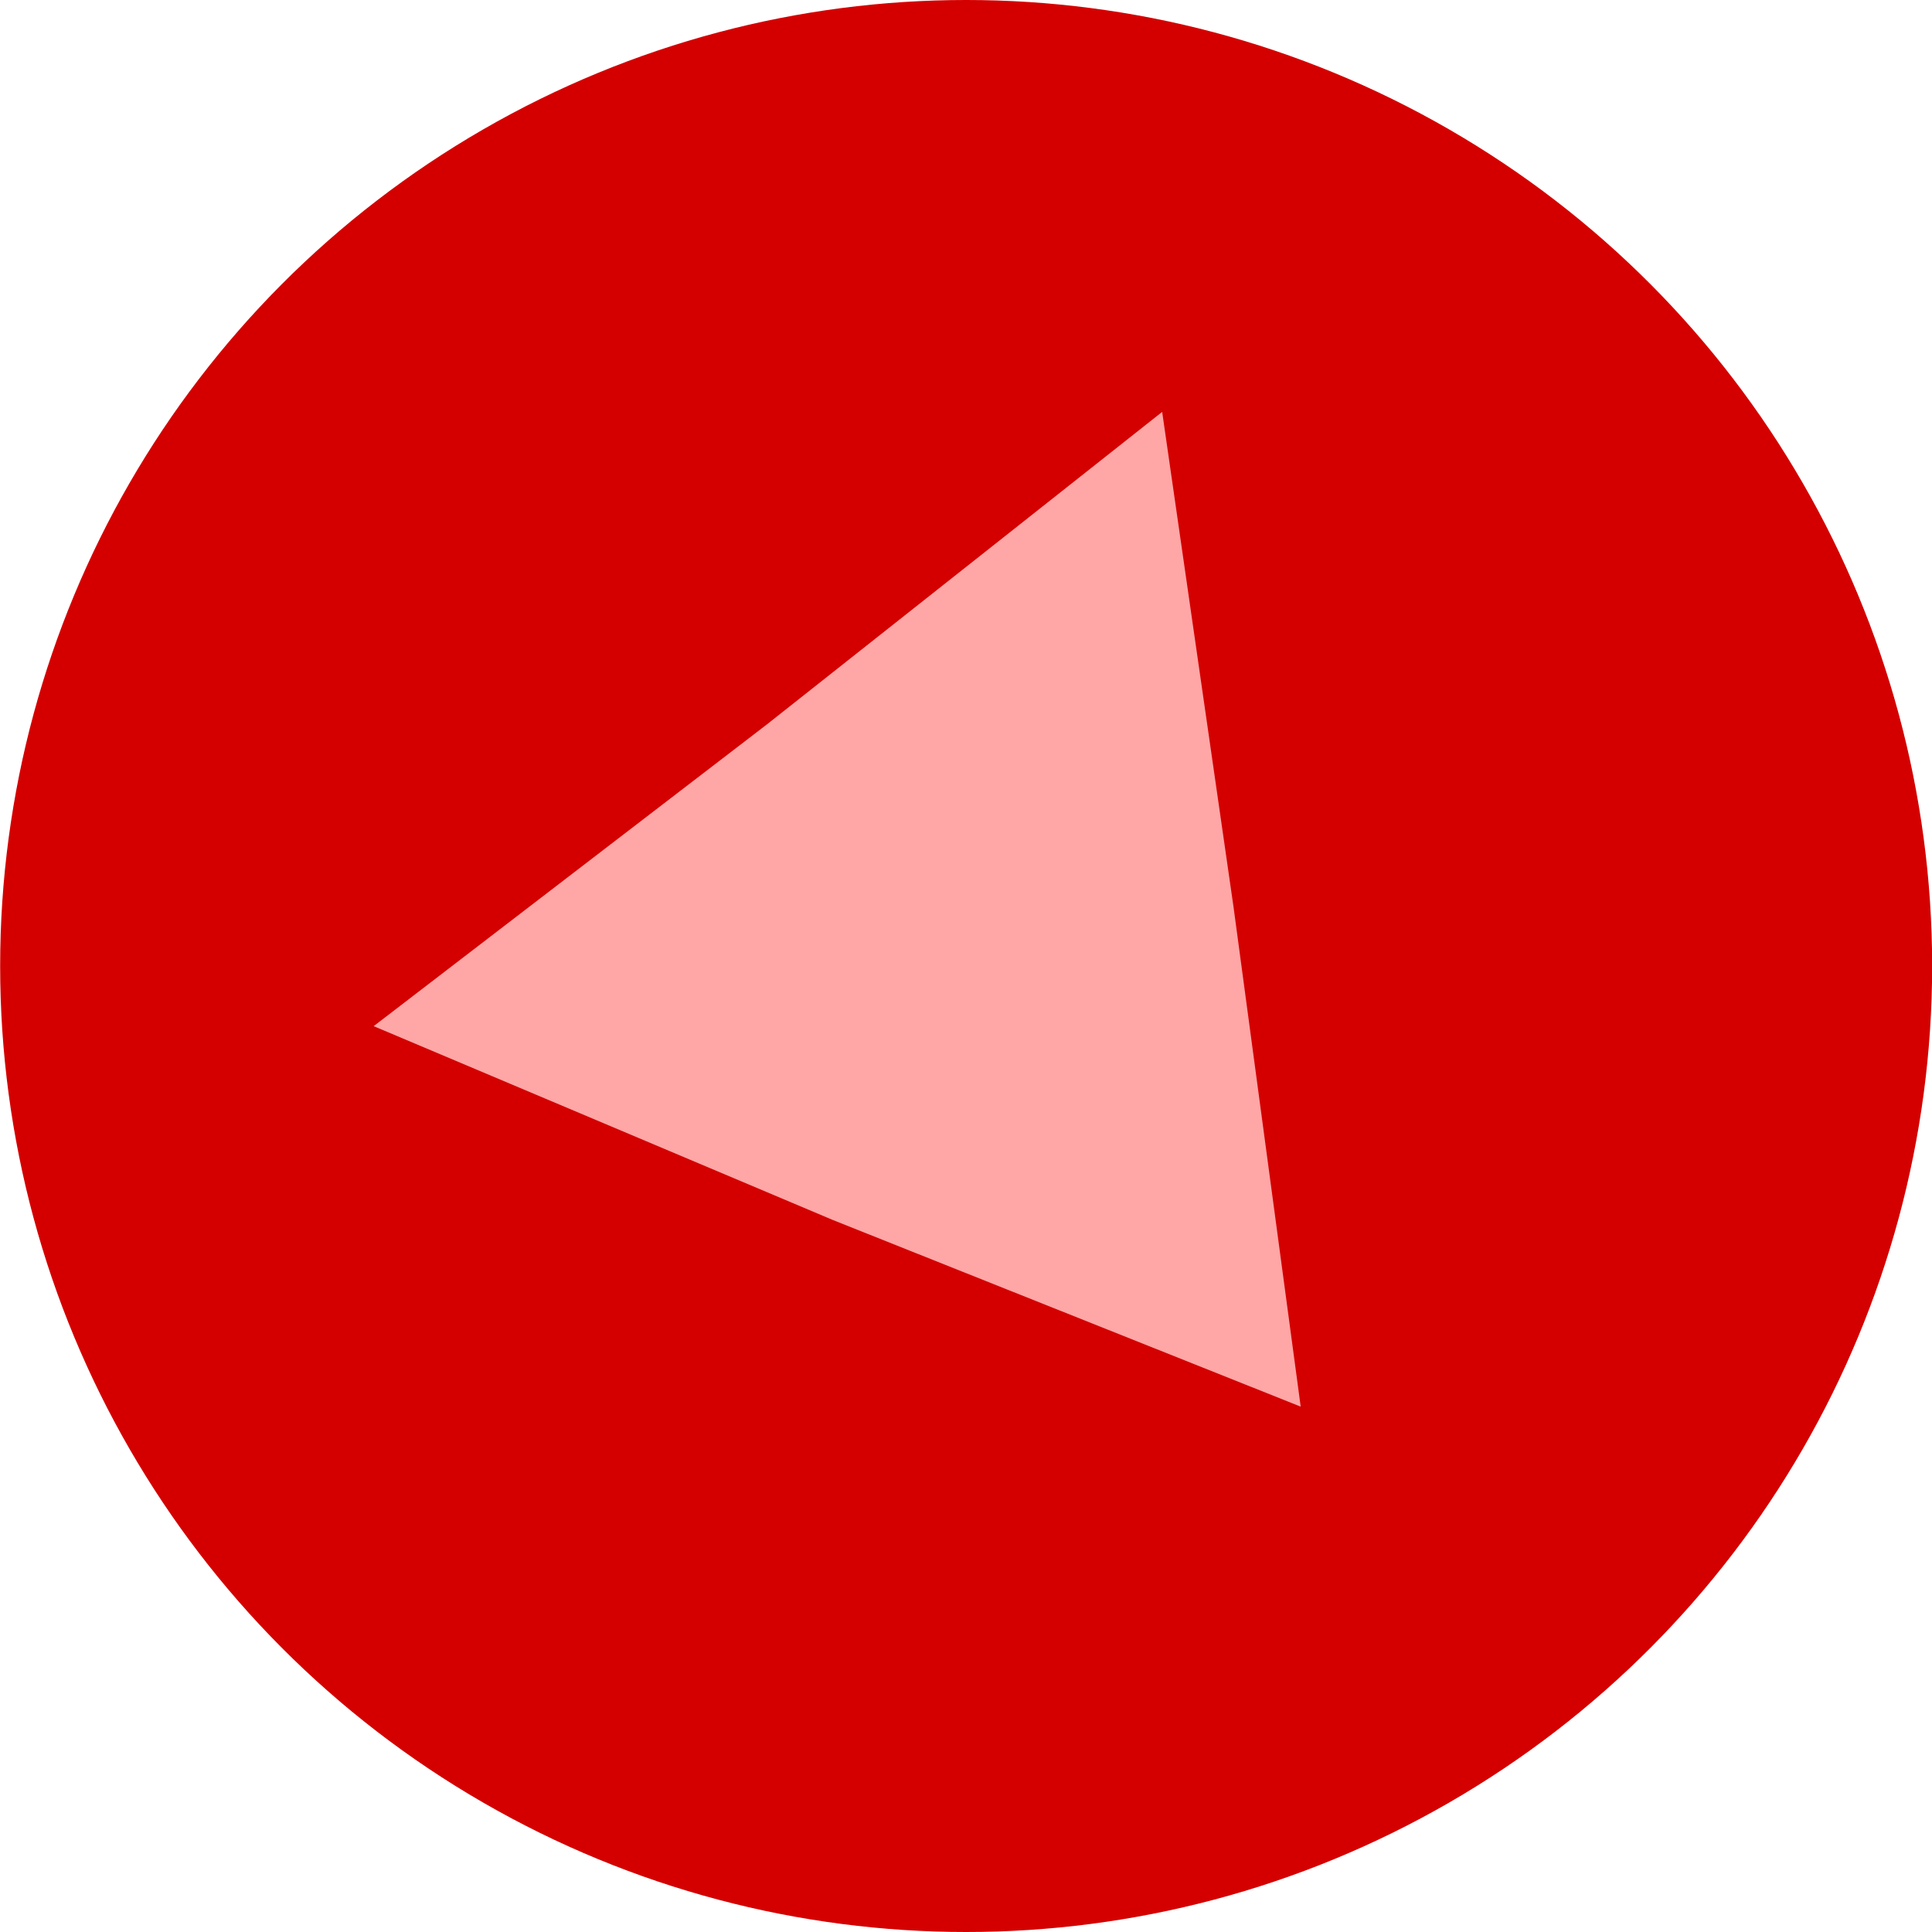
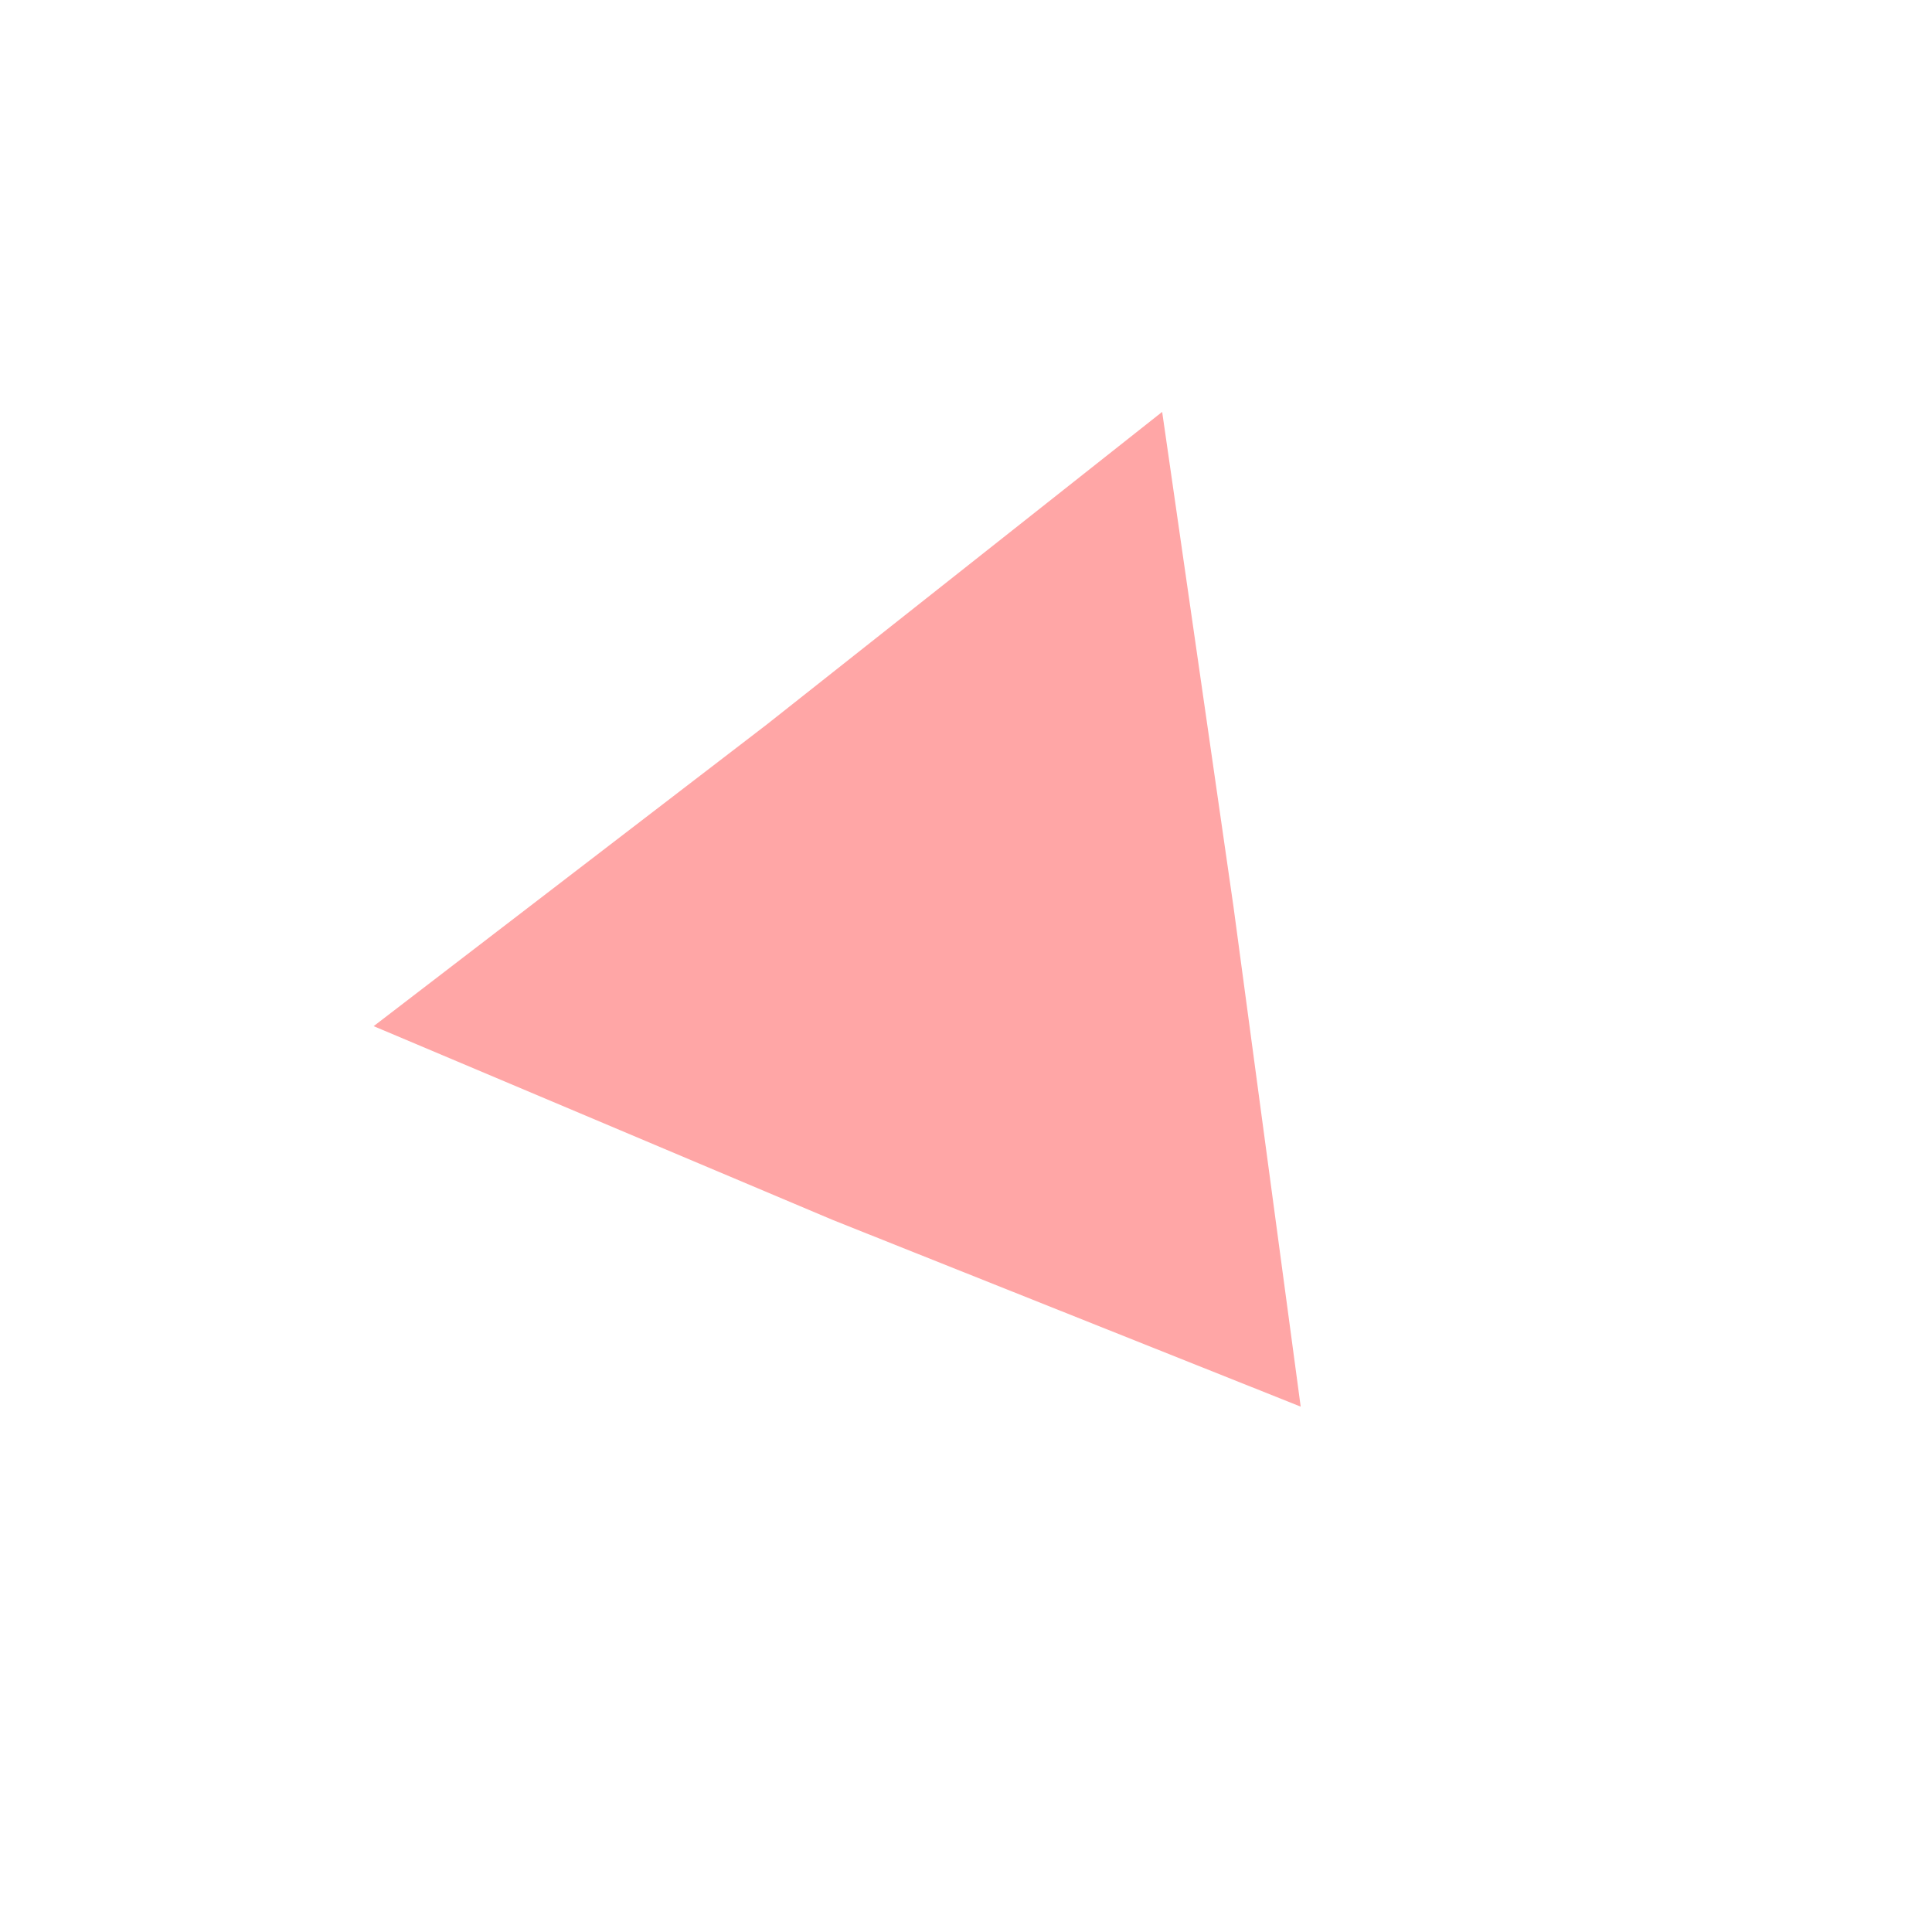
<svg xmlns="http://www.w3.org/2000/svg" xmlns:ns1="http://www.inkscape.org/namespaces/inkscape" xmlns:ns2="http://sodipodi.sourceforge.net/DTD/sodipodi-0.dtd" width="13.04mm" height="13.04mm" viewBox="0 0 13.04 13.04" version="1.1" id="svg40" ns1:version="0.92.3 (2405546, 2018-03-11)" ns2:docname="2024-SK-01_redBall.svg">
  <defs id="defs34" />
  <ns2:namedview id="base" pagecolor="#ffffff" bordercolor="#666666" borderopacity="1.0" ns1:pageopacity="0.0" ns1:pageshadow="2" ns1:zoom="2.8" ns1:cx="122.17486" ns1:cy="65.965741" ns1:document-units="mm" ns1:current-layer="layer1" showgrid="false" fit-margin-top="0" fit-margin-left="0" fit-margin-right="0" fit-margin-bottom="0" ns1:window-width="1920" ns1:window-height="1001" ns1:window-x="-9" ns1:window-y="-9" ns1:window-maximized="1" />
  <g ns1:label="Vrstva 1" ns1:groupmode="layer" id="layer1" transform="translate(126.339,-203.262)">
    <g id="g4831-1" transform="translate(-287.298,21.287)">
-       <circle r="6.52" cy="188.495" cx="167.48" id="path4529-42-2" style="opacity:1;fill:#d40000;fill-opacity:1;stroke:none;stroke-width:2.014;stroke-linecap:round;stroke-linejoin:round;stroke-miterlimit:4;stroke-dasharray:none;stroke-dashoffset:0;stroke-opacity:1;paint-order:stroke markers fill" />
      <path transform="translate(106.131,8.179)" ns1:transform-center-y="-0.27495211" ns1:transform-center-x="0.7161874" d="m 63.607,183.29 -3.156,-1.259 -3.101,-1.309 2.652,-2.035 2.67,-2.111 0.482,3.344 z" ns1:randomized="0.007" ns1:rounded="0" ns1:flatsided="false" ns2:arg2="1.9539477" ns2:arg1="0.90675016" ns2:r2="1.9514794" ns2:r1="3.9029586" ns2:cy="180.20322" ns2:cx="61.204723" ns2:sides="3" id="path4523-7-4" style="opacity:1;fill:#ffa6a6;fill-opacity:1;stroke:none;stroke-width:2.014;stroke-linecap:round;stroke-linejoin:round;stroke-miterlimit:4;stroke-dasharray:none;stroke-dashoffset:0;stroke-opacity:1;paint-order:stroke markers fill" ns2:type="star" />
    </g>
  </g>
</svg>